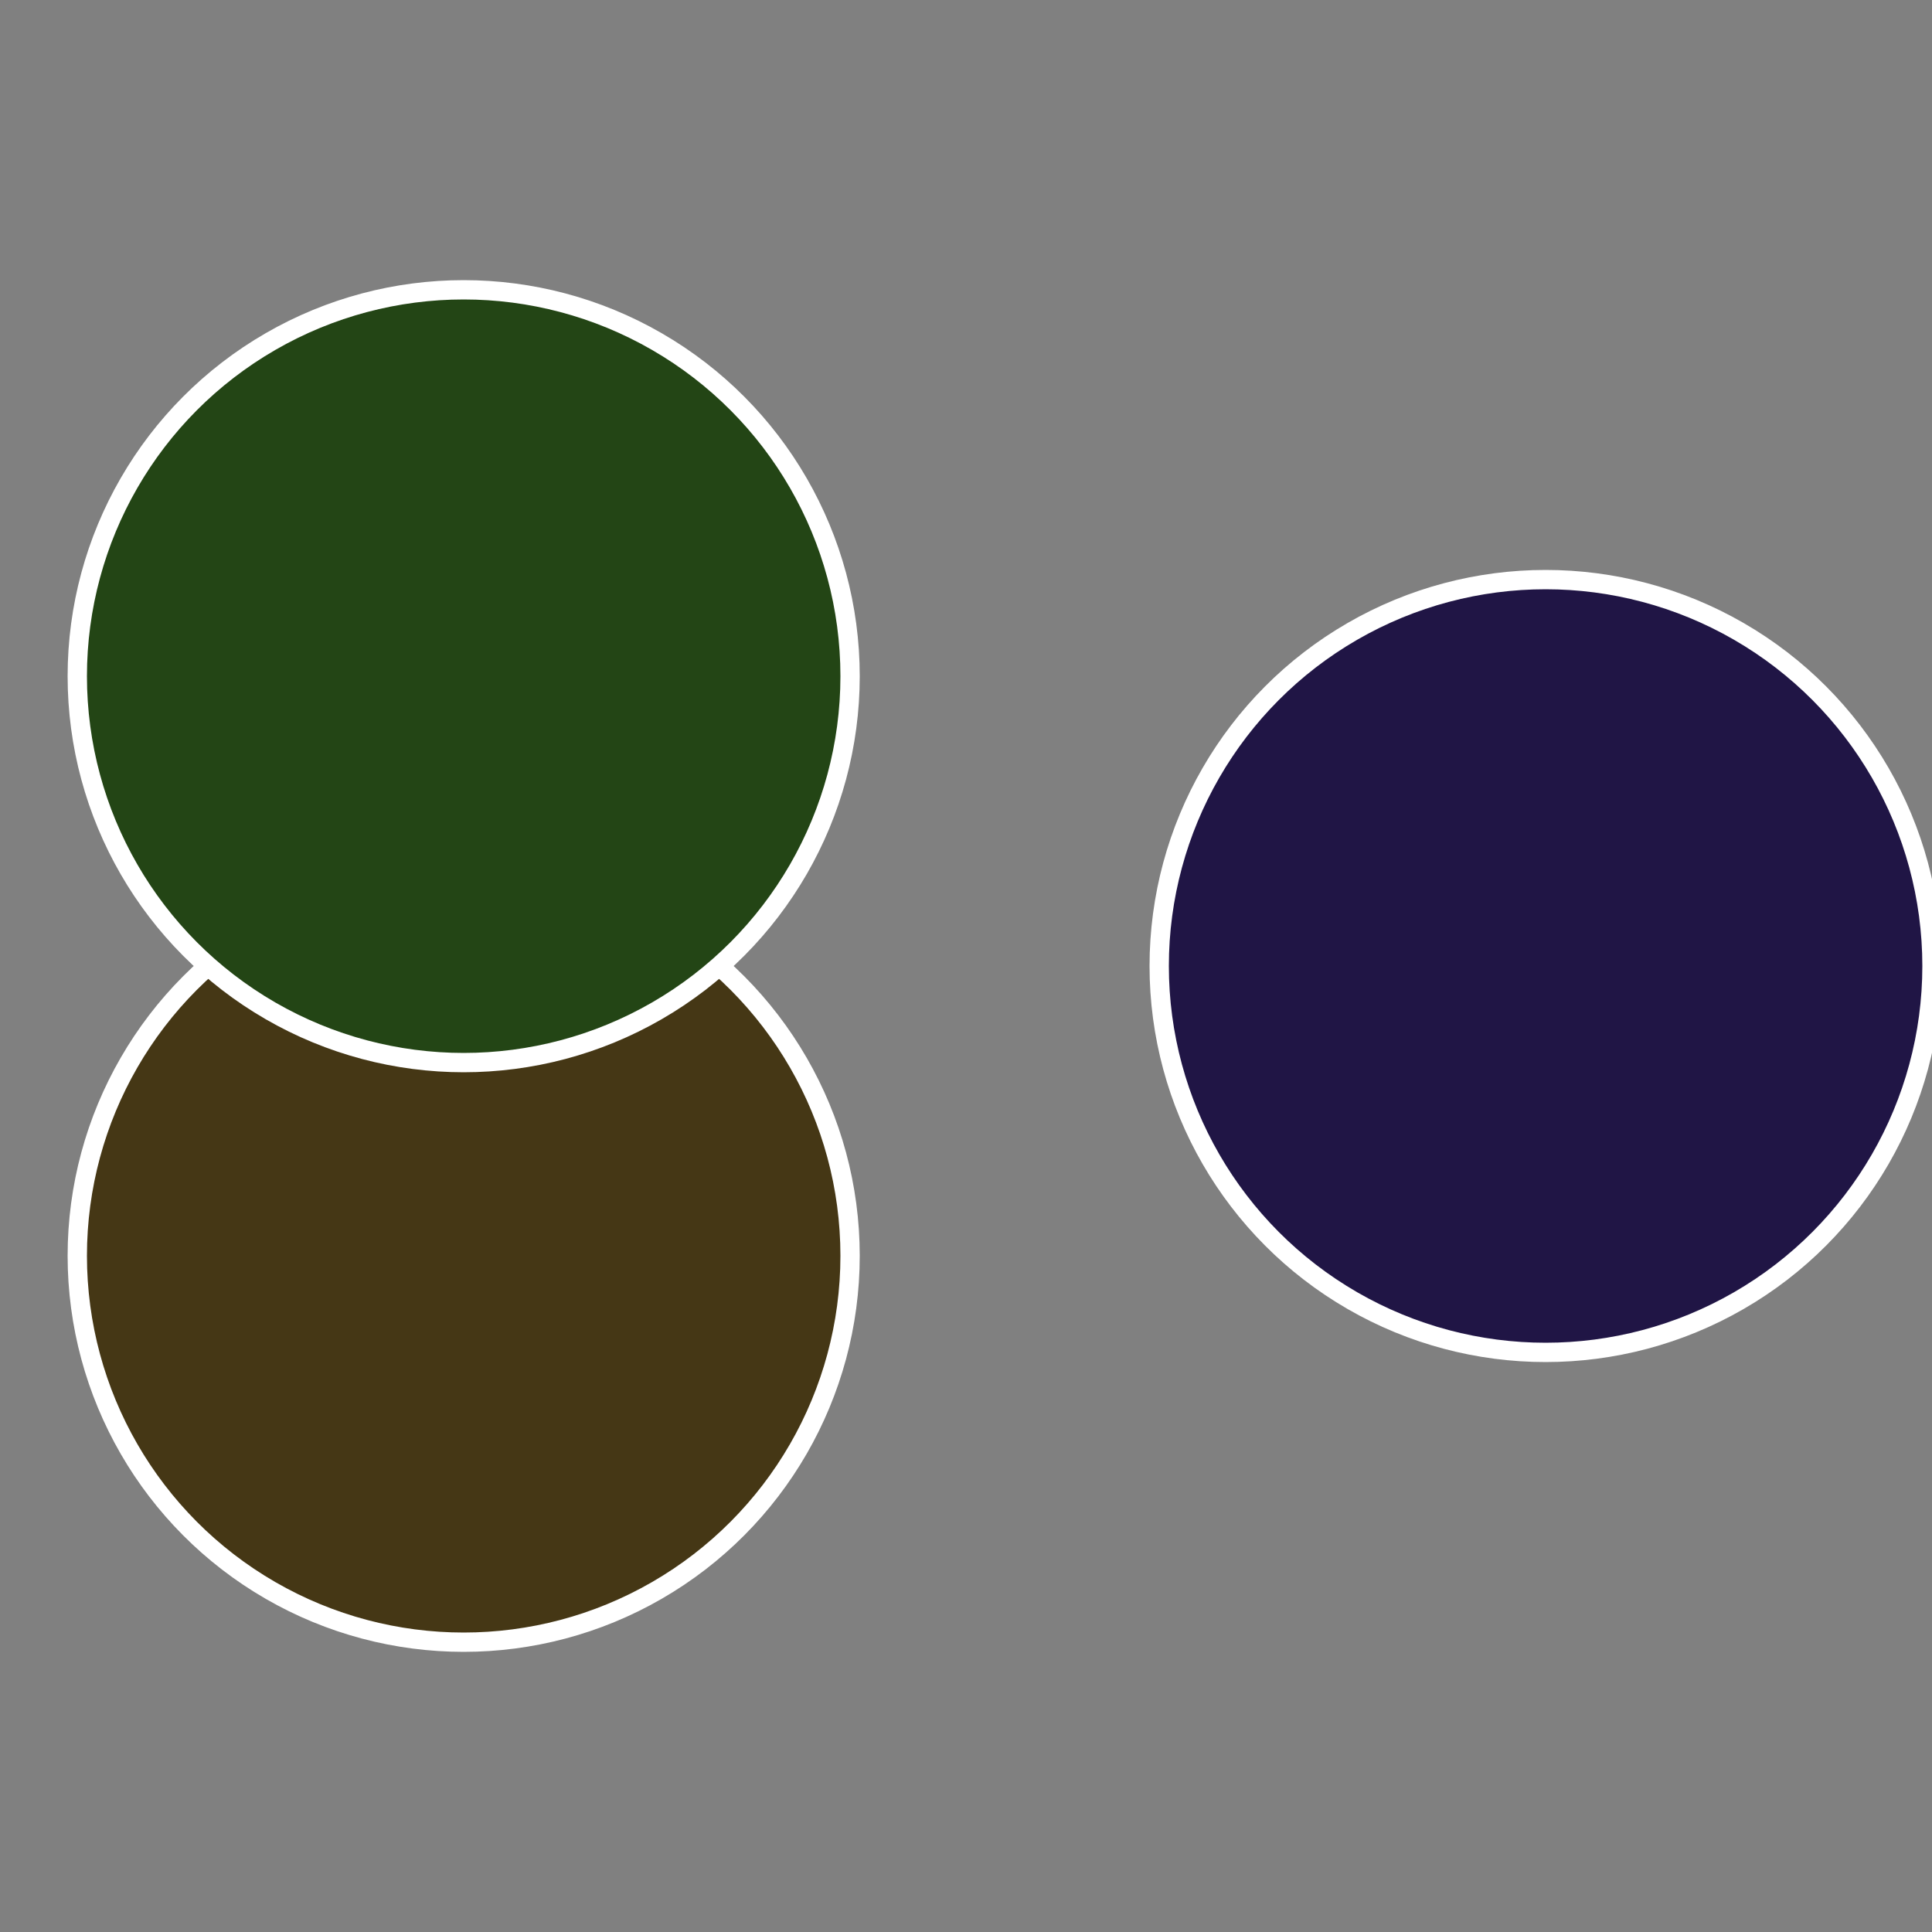
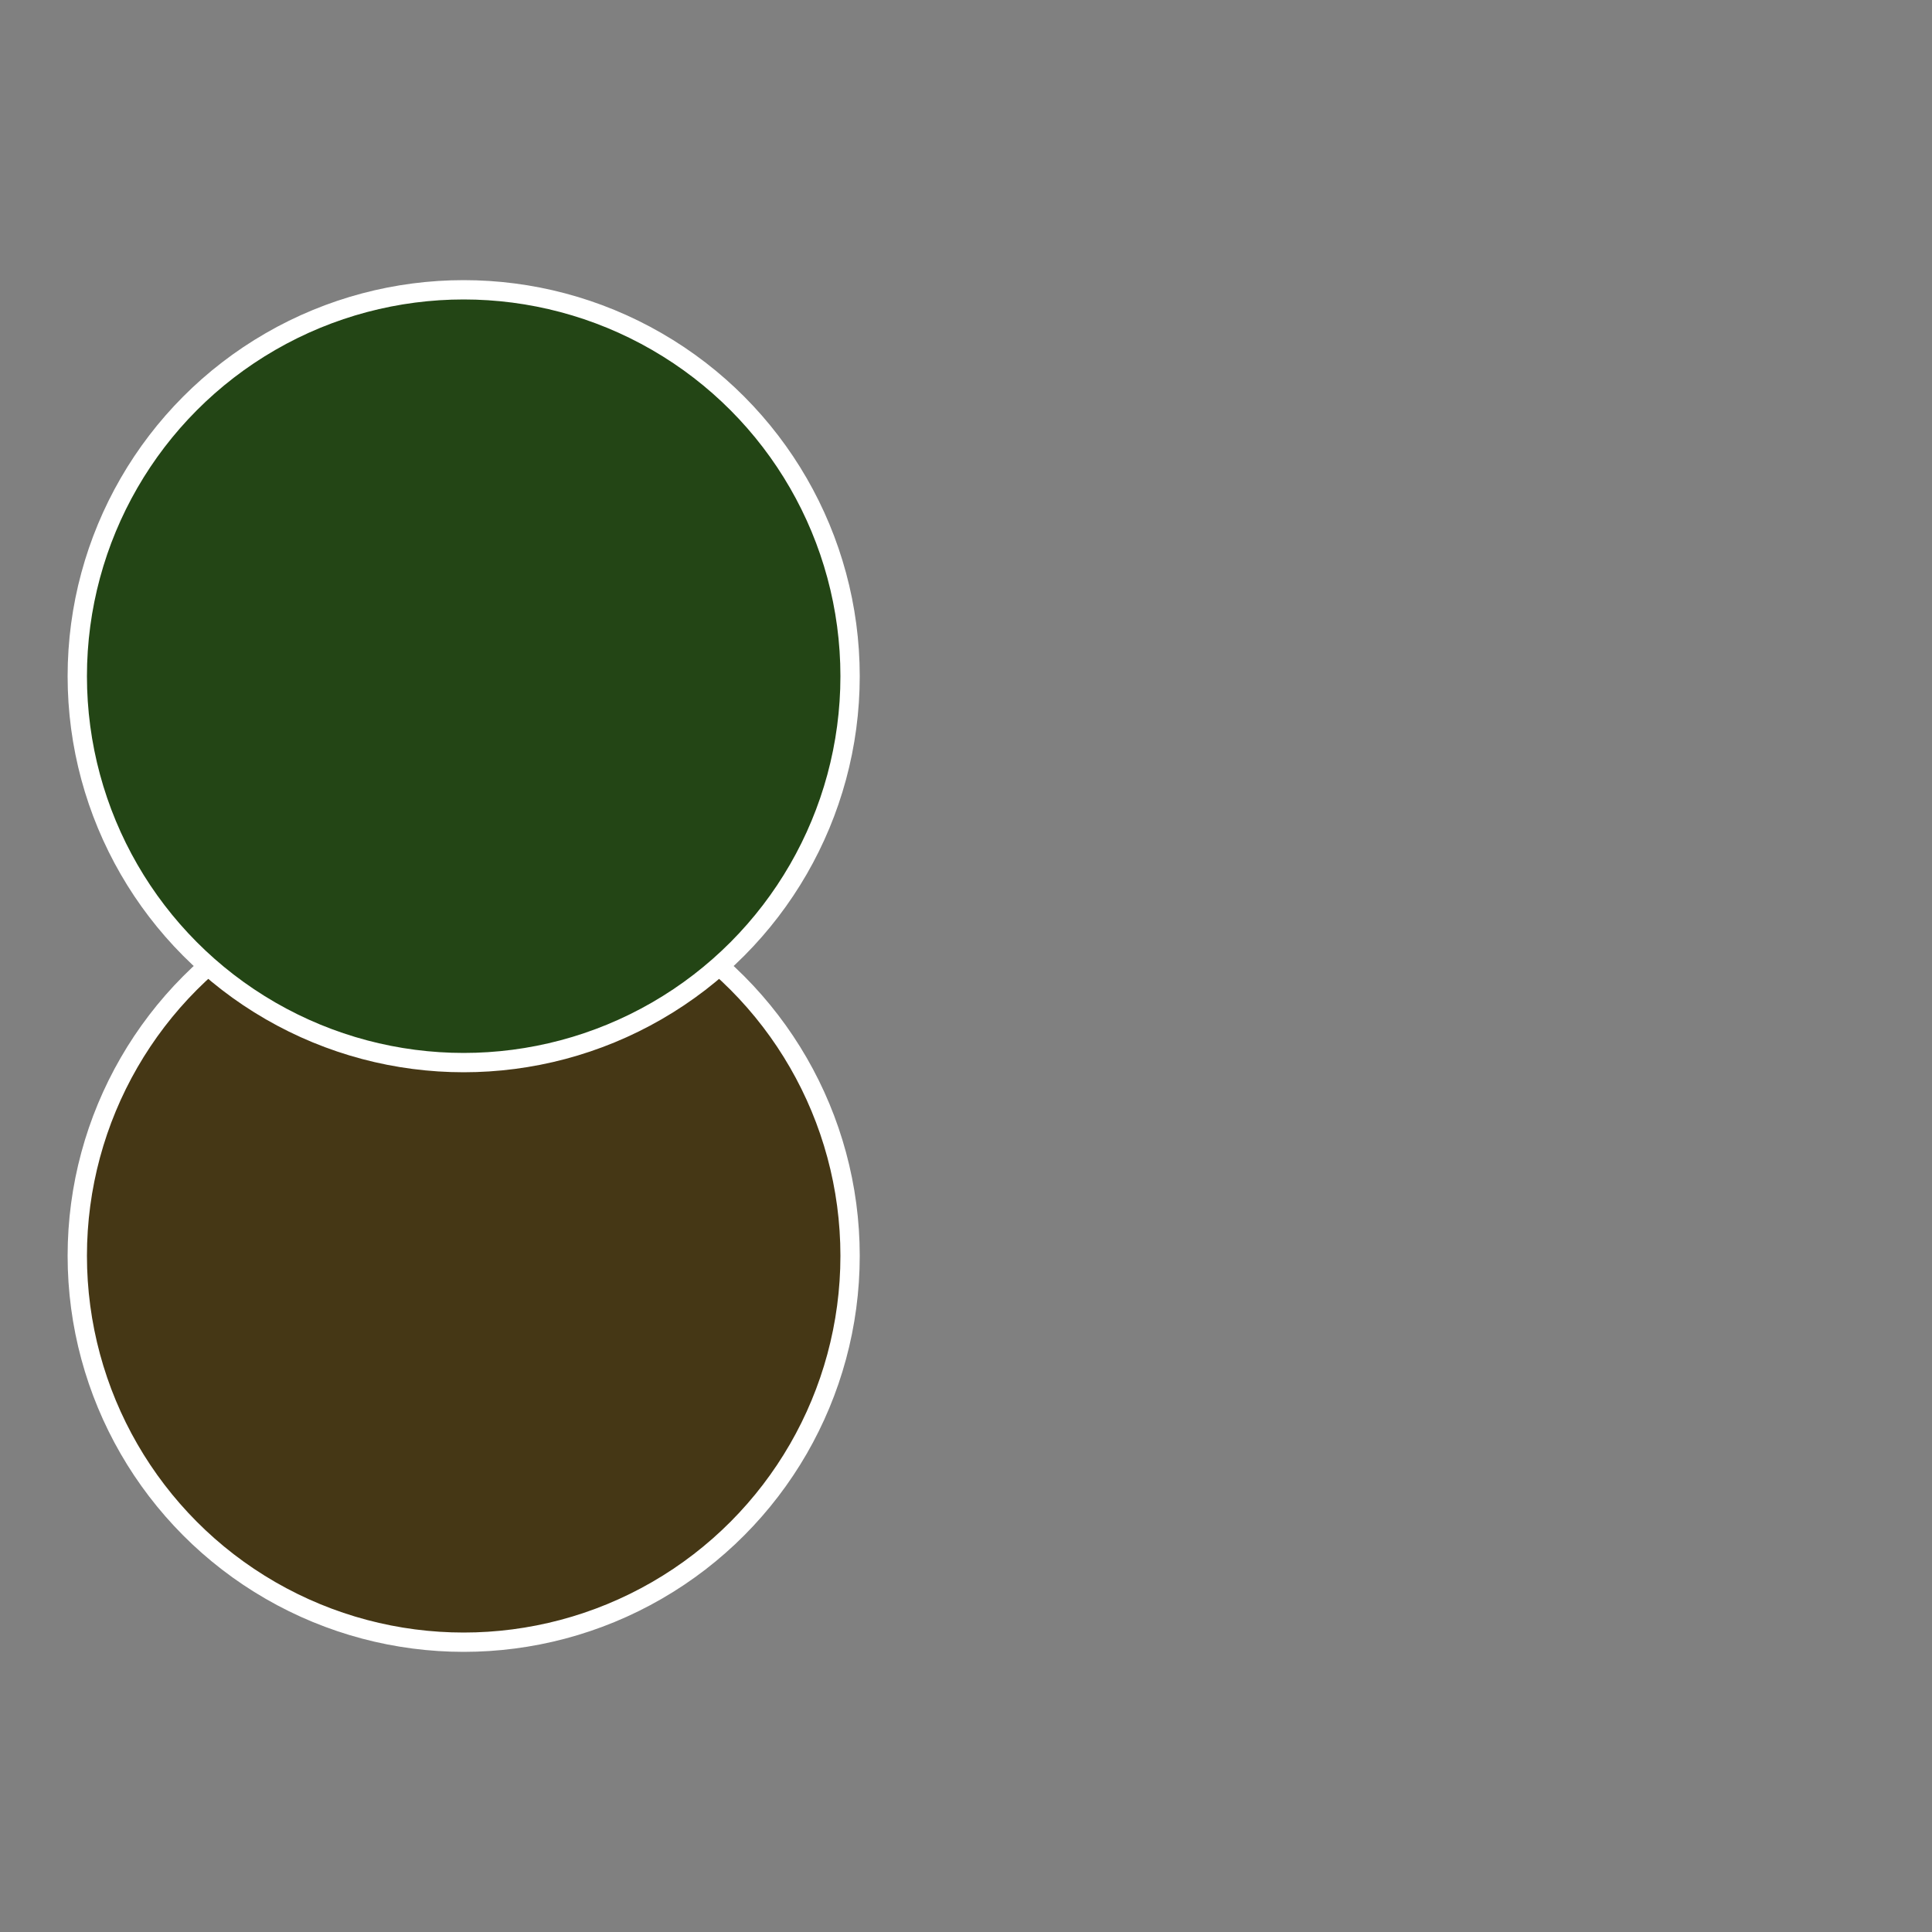
<svg xmlns="http://www.w3.org/2000/svg" width="500" height="500" viewBox="-1 -1 2 2">
  <rect x="-1" y="-1" width="2" height="2" fill="#808080" stroke="none" />
-   <circle cx="0.6" cy="0" r="0.4" fill="#201545" stroke="#fff" stroke-width="1%" />
  <circle cx="-0.52" cy="0.3" r="0.4" fill="#453715" stroke="#fff" stroke-width="1%" />
  <circle cx="-0.52" cy="-0.3" r="0.4" fill="#234515" stroke="#fff" stroke-width="1%" />
</svg>